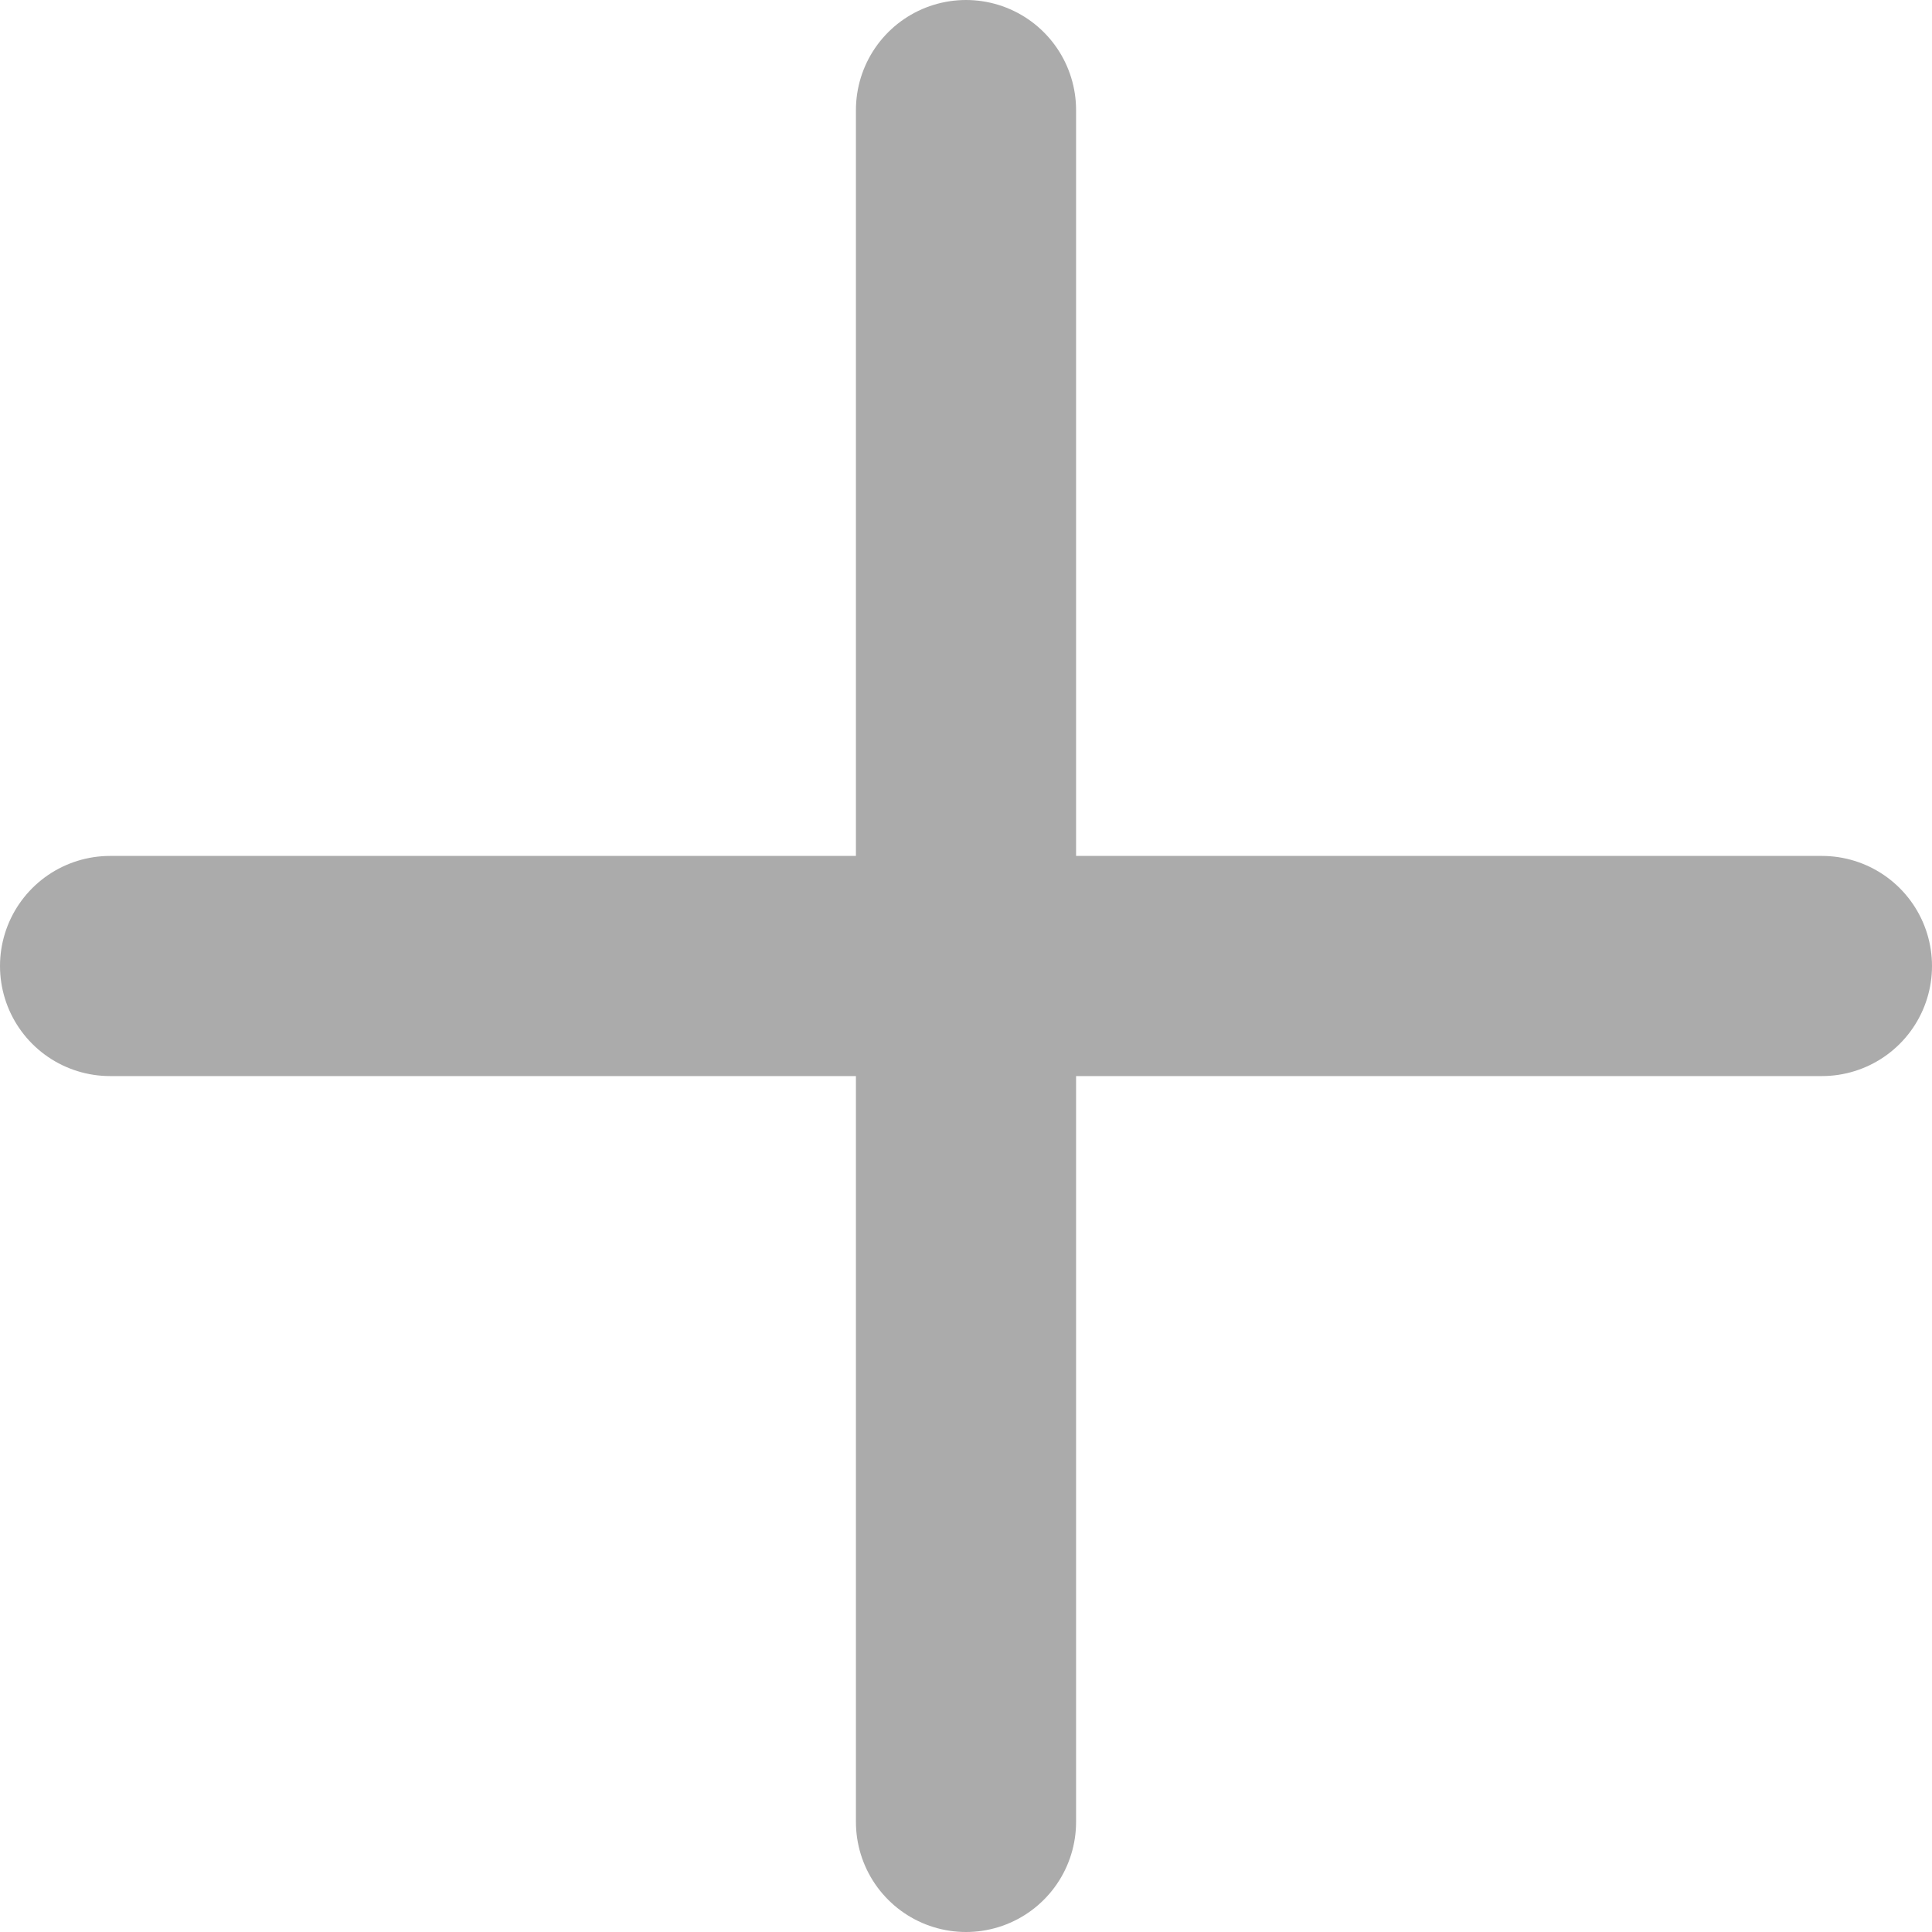
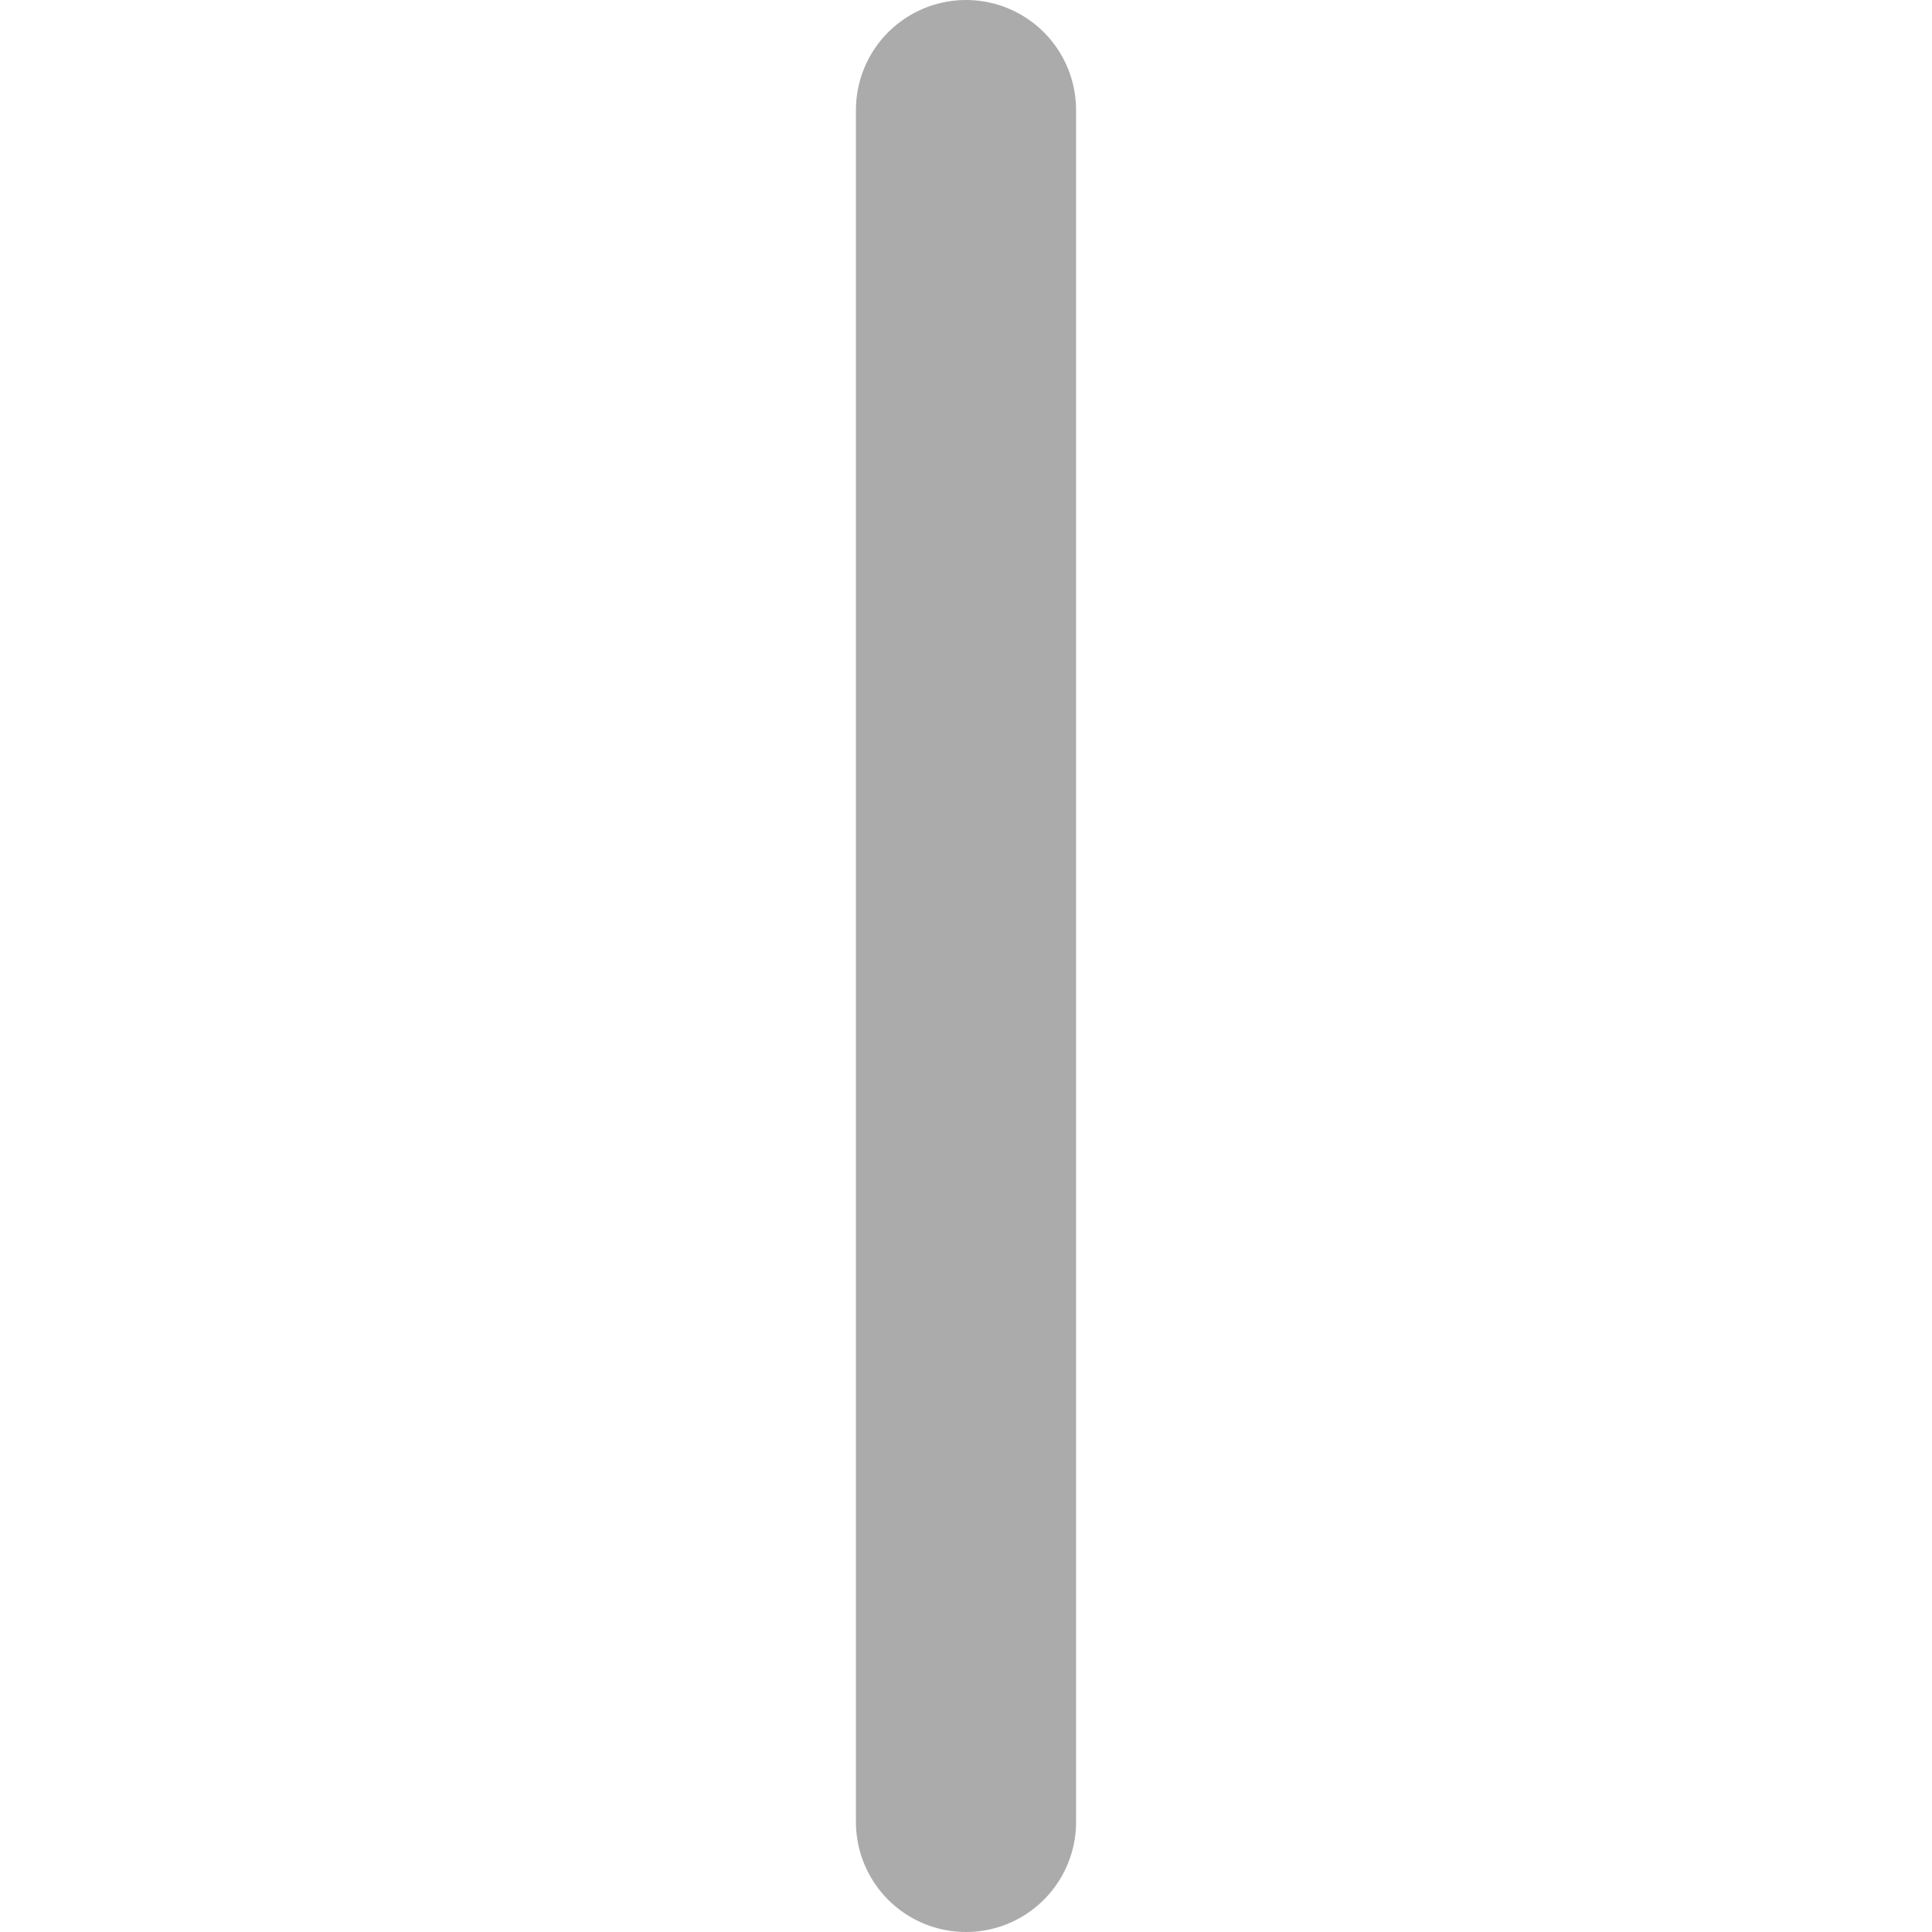
<svg xmlns="http://www.w3.org/2000/svg" width="13.164" height="13.164" viewBox="0 0 13.164 13.164">
  <g id="plus" transform="translate(0.75 0.75)">
    <path id="Path" d="M0,0V11.664" transform="translate(5.832)" fill="none" stroke="#ababab" stroke-linecap="round" stroke-linejoin="round" stroke-miterlimit="10" stroke-width="1.5" />
-     <path id="Path-2" data-name="Path" d="M0,0H11.664" transform="translate(0 5.832)" fill="none" stroke="#ababab" stroke-linecap="round" stroke-linejoin="round" stroke-miterlimit="10" stroke-width="1.5" />
  </g>
</svg>